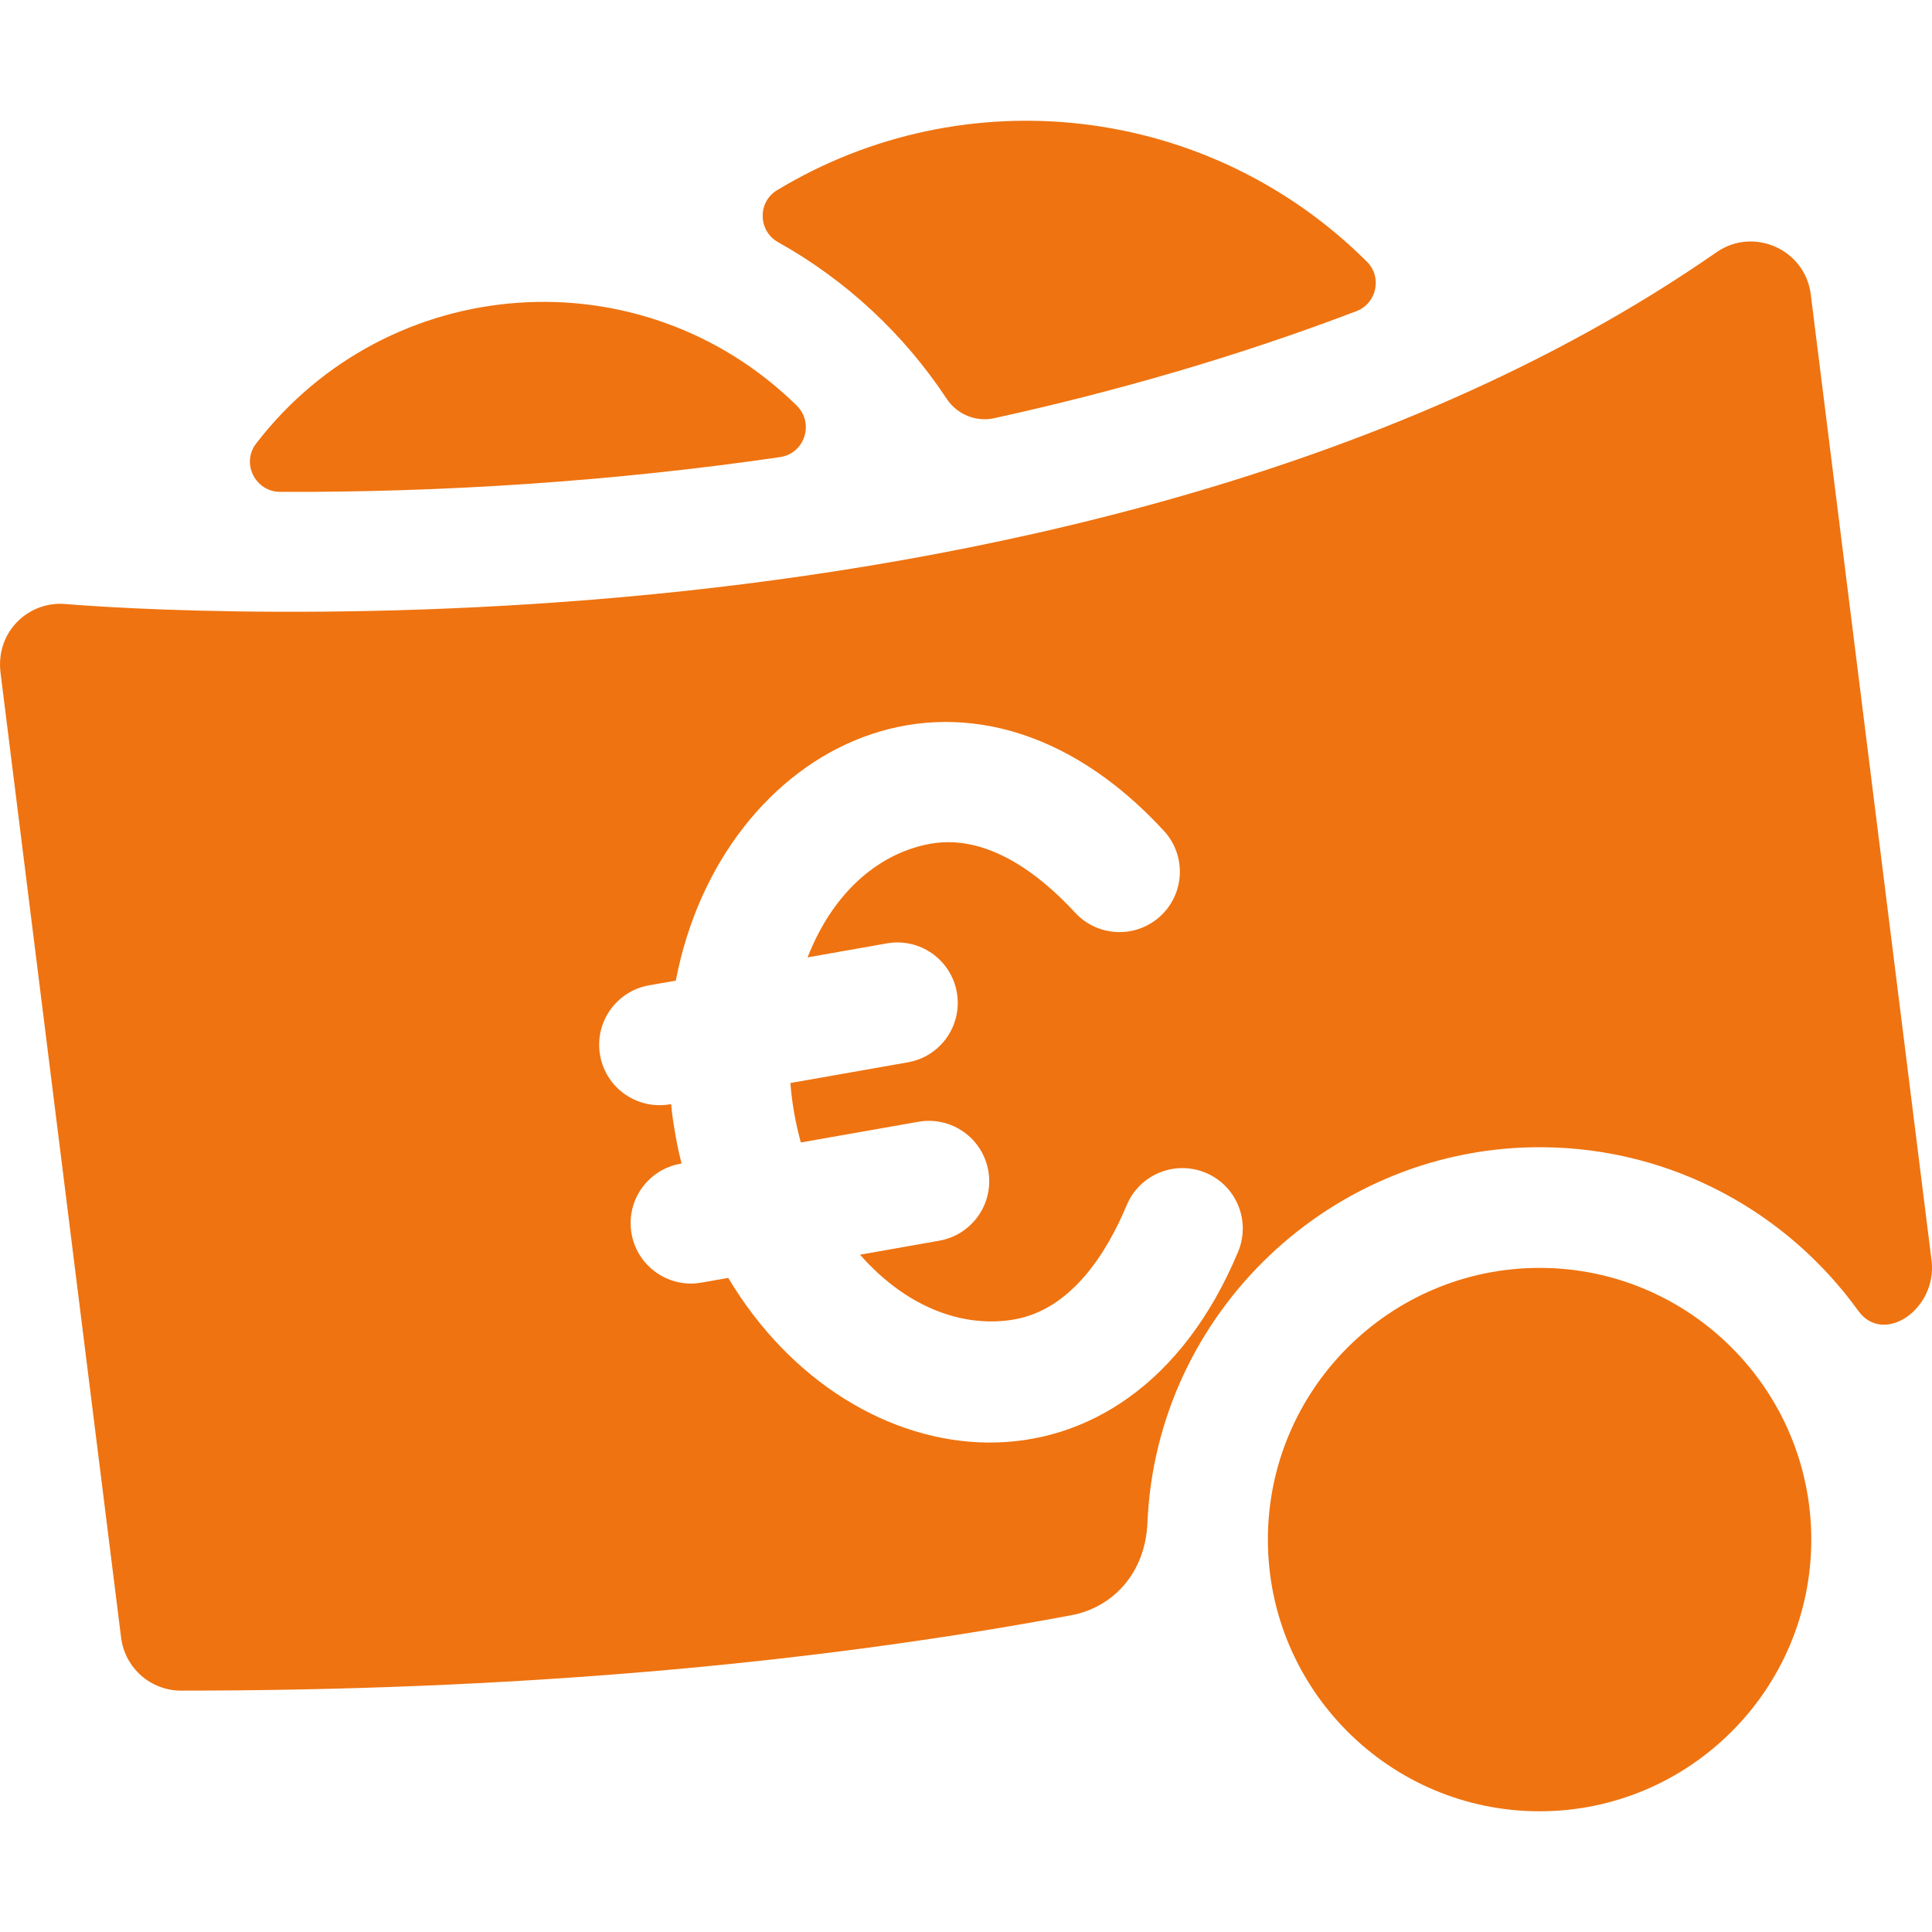
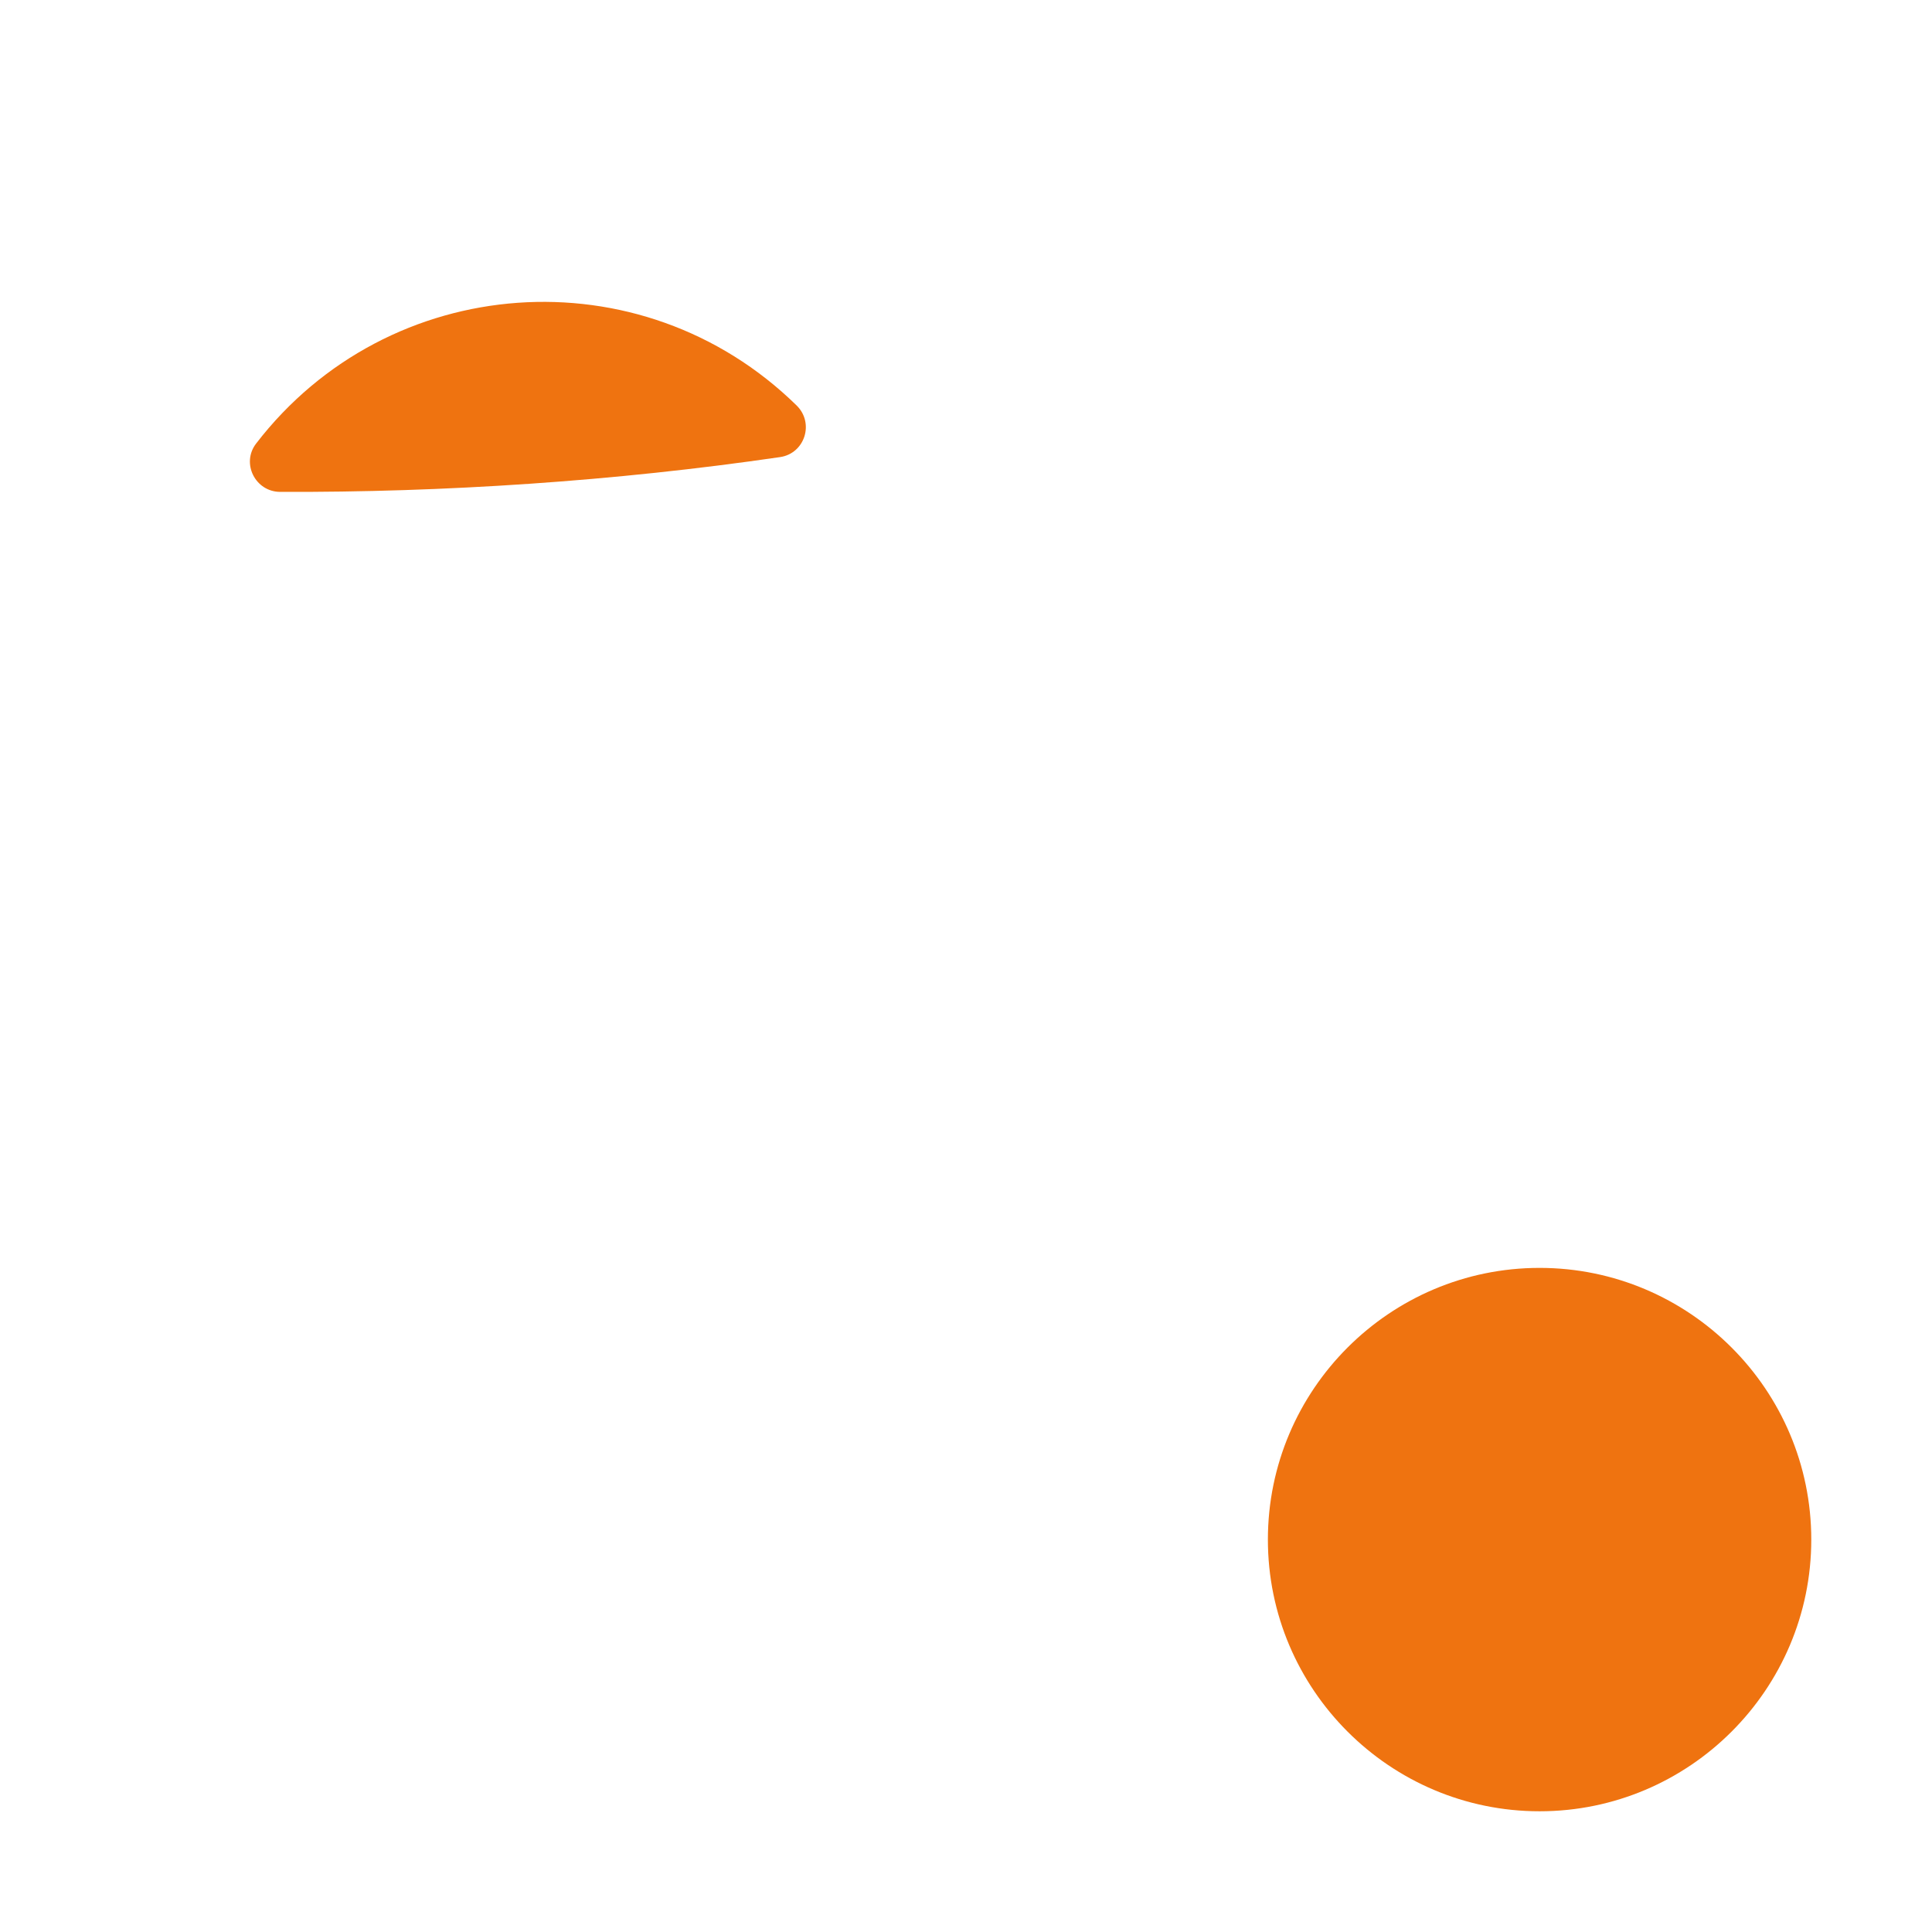
<svg xmlns="http://www.w3.org/2000/svg" width="35" height="35" viewBox="0 0 35 35" fill="none">
  <g clip-path="url(#clip0_3269_5333)">
-     <path d="M34.992 22.835L32.804 5.334C32.701 4.517 31.767 4.103 31.094 4.571C25.154 8.702 17.368 10.216 11.882 10.76C5.878 11.355 1.238 10.947 1.191 10.943C0.523 10.882 -0.084 11.441 0.01 12.191L2.194 29.668C2.263 30.216 2.728 30.627 3.28 30.627C9.158 30.627 14.561 30.168 19.411 29.261C20.132 29.126 20.747 28.528 20.787 27.586C20.948 23.775 24.139 20.749 27.954 20.783C30.302 20.803 32.382 21.968 33.663 23.745C34.123 24.385 35.1 23.713 34.992 22.835ZM22.43 22.676C20.416 27.499 15.438 26.914 13.193 23.15C12.682 23.24 12.643 23.253 12.517 23.253C11.996 23.253 11.534 22.879 11.441 22.349C11.336 21.754 11.733 21.186 12.328 21.082C12.373 21.074 12.335 21.123 12.233 20.543C12.131 19.963 12.183 19.997 12.138 20.005C11.543 20.109 10.976 19.712 10.871 19.117C10.766 18.522 11.163 17.955 11.758 17.85L12.243 17.765C13.063 13.473 17.532 11.195 21.085 15.051C21.494 15.495 21.466 16.187 21.022 16.596C20.578 17.006 19.886 16.977 19.476 16.533C18.858 15.862 17.902 15.101 16.859 15.285C15.989 15.438 15.119 16.093 14.63 17.344L16.067 17.09C16.662 16.985 17.229 17.383 17.334 17.978C17.439 18.573 17.042 19.14 16.447 19.245L14.318 19.62C14.35 20.007 14.411 20.343 14.508 20.697L16.637 20.322C17.232 20.217 17.799 20.614 17.904 21.209C18.009 21.804 17.611 22.371 17.017 22.476L15.58 22.73C16.467 23.737 17.508 24.056 18.378 23.902C19.421 23.718 20.059 22.676 20.411 21.834C20.643 21.276 21.284 21.013 21.842 21.246C22.399 21.478 22.662 22.119 22.43 22.676Z" fill="#EF7310" />
    <path d="M27.891 32.813C25.177 32.813 22.969 30.605 22.969 27.891C22.969 25.177 25.177 22.969 27.891 22.969C30.605 22.969 32.813 25.177 32.813 27.891C32.813 30.605 30.605 32.813 27.891 32.813Z" fill="#EF7310" />
-     <path d="M14.077 3.446C13.72 3.662 13.733 4.185 14.097 4.388C15.327 5.075 16.375 6.051 17.149 7.223C17.337 7.507 17.678 7.649 18.011 7.576C20.127 7.111 22.354 6.483 24.572 5.637C24.94 5.497 25.044 5.021 24.765 4.743C21.886 1.873 17.473 1.391 14.077 3.446Z" fill="#EF7310" />
    <path d="M4.64 8.035C4.365 8.392 4.625 8.909 5.075 8.911C8.045 8.922 11.135 8.718 14.13 8.281C14.58 8.216 14.757 7.665 14.432 7.346C11.609 4.58 7.036 4.921 4.64 8.035Z" fill="#EF7310" />
  </g>
  <defs>
    <clipPath id="clip0_3269_5333">
      <rect width="35" height="35" fill="white" />
    </clipPath>
  </defs>
</svg>